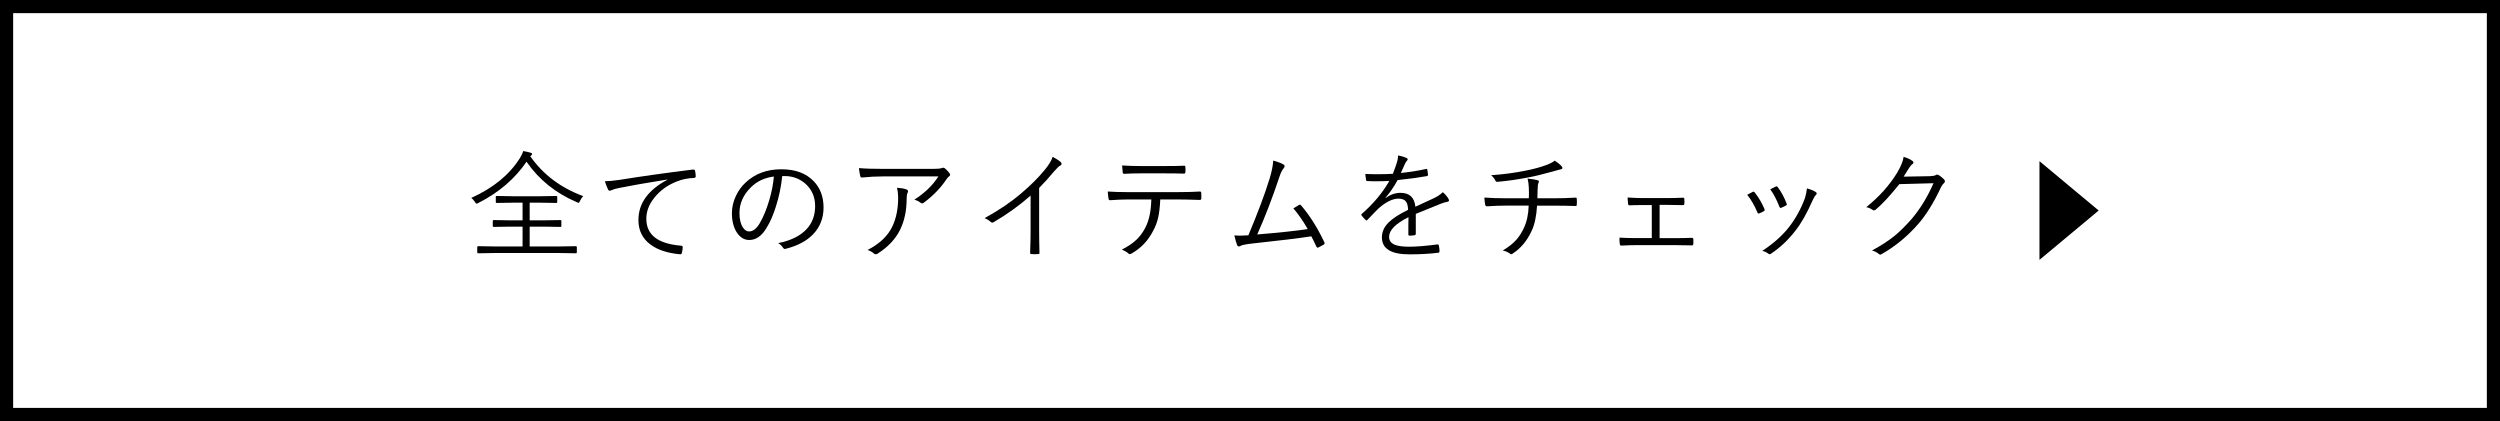
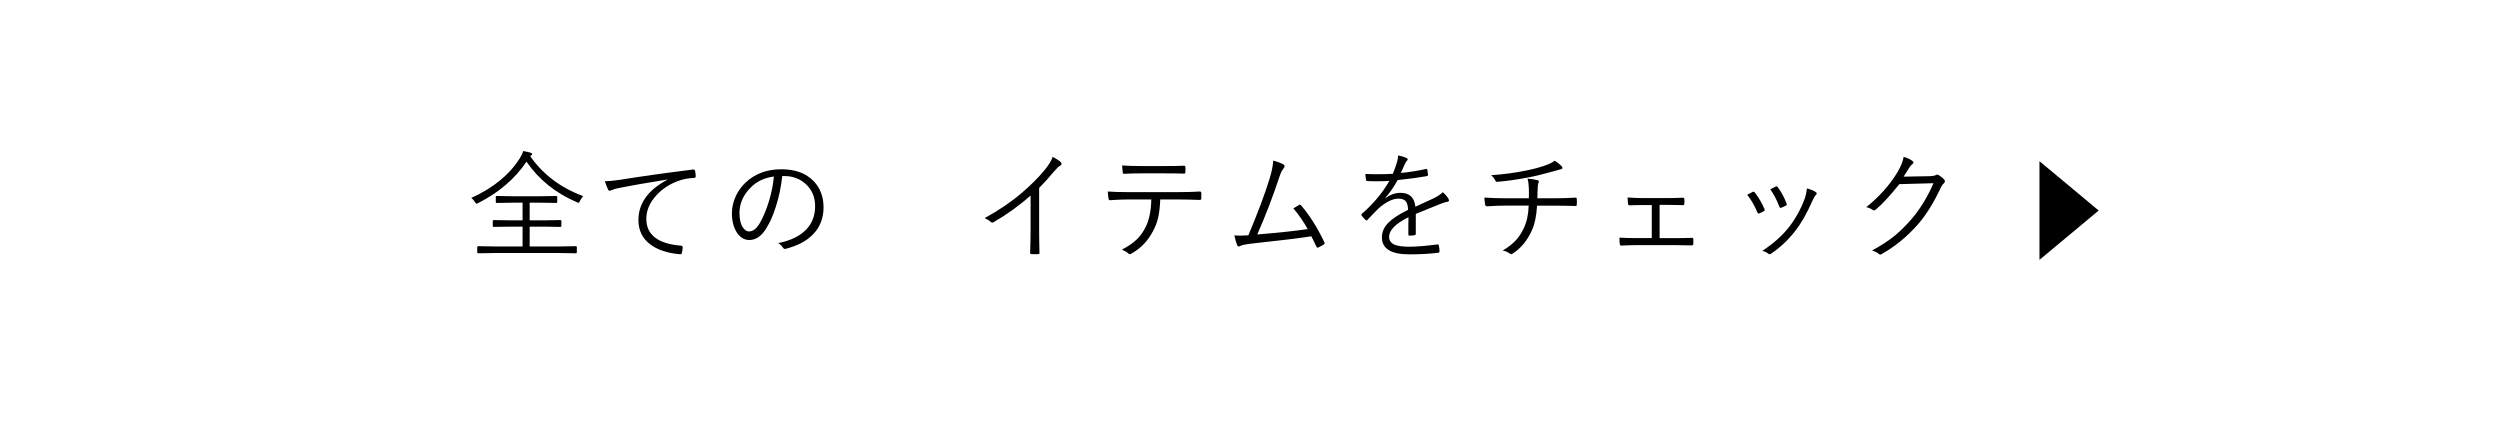
<svg xmlns="http://www.w3.org/2000/svg" id="_レイヤー_2" viewBox="0 0 380 64">
  <g id="txt">
-     <path d="M378,2v60H2V2h376M380,0H0v64h380V0h0Z" />
    <path d="M88.65,29.8c-.2.22-.37.47-.5.76-.08.18-.16.27-.22.27-.05,0-.14-.04-.28-.11-3.19-1.36-5.73-3.41-7.62-6.14-1.76,2.6-4.21,4.69-7.32,6.27-.13.07-.22.11-.27.11-.06,0-.14-.09-.26-.27-.13-.22-.31-.42-.54-.61,3.34-1.51,5.81-3.53,7.4-6.07.25-.4.41-.75.48-1.05.46.08.84.16,1.13.25.16.05.24.11.24.2,0,.06-.04.13-.13.19-.09.07-.14.12-.16.15,1.95,2.78,4.63,4.8,8.04,6.06ZM87.68,38.36c0,.09-.05.14-.14.14l-2.42-.04h-10l-2.44.04c-.09,0-.14-.05-.14-.14v-.8c0-.09.05-.14.14-.14l2.44.04h4.31v-3.01h-1.92l-2.47.04c-.09,0-.14-.05-.14-.14v-.76c0-.09.05-.14.14-.14l2.47.04h1.92v-2.68h-1.55l-2.37.04c-.1,0-.15-.05-.15-.15v-.77c0-.09.05-.14.15-.14l2.37.04h4.3l2.4-.04c.08,0,.12.05.12.14v.77c0,.1-.04.15-.12.15l-2.4-.04h-1.67v2.68h2.21l2.44-.04c.11,0,.17.05.17.14v.76c0,.09-.05.14-.17.14l-2.44-.04h-2.21v3.01h4.61l2.42-.04c.09,0,.14.05.14.14v.8Z" />
    <path d="M91.94,27.55c.5,0,1.24-.07,2.23-.21,3.37-.54,7.09-1.07,11.16-1.57h.06c.13,0,.21.05.25.15.07.31.11.61.11.9,0,.13-.08.2-.24.22-1,.05-1.87.23-2.63.54-1.45.57-2.6,1.42-3.46,2.52-.79,1-1.18,2.05-1.18,3.15,0,2.44,1.75,3.8,5.24,4.09.19.02.29.08.29.2,0,.24-.04.53-.11.86-.04.17-.11.25-.24.25h-.05c-1.92-.17-3.43-.67-4.54-1.51-1.19-.9-1.79-2.13-1.79-3.69,0-2.53,1.46-4.57,4.39-6.12l-.02-.04c-3.3.53-5.74.96-7.3,1.28-.51.1-.87.2-1.08.31-.2.08-.31.12-.34.12-.11,0-.19-.05-.25-.16-.15-.32-.32-.74-.5-1.28Z" />
    <path d="M118.9,26.76c-.17,1.62-.49,3.17-.97,4.65-.4,1.28-.87,2.36-1.41,3.22-.73,1.24-1.61,1.85-2.64,1.85-.77,0-1.41-.4-1.92-1.2-.47-.76-.71-1.72-.71-2.88,0-.9.21-1.78.62-2.65.37-.77.86-1.45,1.48-2.02,1.42-1.33,3.22-2,5.4-2s3.77.61,4.94,1.82c.99,1.03,1.49,2.36,1.49,3.98s-.53,2.98-1.59,4.08c-.98,1.02-2.36,1.75-4.13,2.2-.06.02-.12.03-.16.03-.12,0-.22-.07-.31-.22-.16-.26-.39-.48-.7-.67,1.93-.38,3.37-1.1,4.33-2.14.86-.94,1.28-2.1,1.28-3.49s-.51-2.56-1.53-3.44c-.87-.74-1.91-1.12-3.12-1.12h-.34ZM117.64,26.83c-1.42.18-2.59.73-3.51,1.65-1.15,1.14-1.73,2.43-1.73,3.89,0,.96.18,1.71.54,2.23.27.39.57.58.91.58.62,0,1.17-.44,1.67-1.32.53-.93,1-2.06,1.39-3.38.38-1.27.62-2.49.72-3.66Z" />
-     <path d="M130.57,25.55c.86.08,2.09.12,3.71.12h7.49c.68,0,1.13-.04,1.34-.11.12-.05.21-.07.27-.07.08,0,.17.04.27.12.27.23.49.47.66.7.06.08.1.16.1.24,0,.11-.06.21-.18.28-.1.06-.23.21-.4.46-.85,1.28-1.99,2.46-3.44,3.54-.07.05-.14.08-.22.08-.09,0-.18-.03-.25-.1-.24-.19-.55-.35-.94-.46,1.58-1.01,2.8-2.19,3.66-3.54h-8.23c-1.19,0-2.31.06-3.35.17h-.05c-.13,0-.22-.07-.25-.2-.09-.38-.16-.79-.2-1.24ZM131.89,37.99c1.82-.95,3.06-2.13,3.73-3.53.6-1.25.9-2.72.9-4.43,0-.51-.06-1-.17-1.49.61.04,1.08.12,1.42.25.16.06.25.16.25.29,0,.06-.02.14-.07.24-.09.17-.14.46-.14.88,0,1.82-.34,3.42-1.03,4.79s-1.82,2.57-3.38,3.56c-.11.06-.21.1-.3.1-.09,0-.18-.03-.25-.1-.24-.22-.56-.41-.97-.55Z" />
    <path d="M157.95,28.6v6.55c0,1.02.02,2.11.05,3.26,0,.02,0,.04,0,.05,0,.11-.06.16-.19.16-.17.01-.35.02-.53.02s-.35,0-.52-.02c-.12,0-.18-.07-.18-.21.05-1.42.07-2.49.07-3.21v-5.47c-1.69,1.49-3.57,2.85-5.65,4.06-.06.04-.12.05-.18.05-.08,0-.16-.04-.25-.12-.19-.19-.49-.38-.9-.57,2.15-1.18,4.02-2.44,5.6-3.8,1.42-1.21,2.58-2.37,3.49-3.48.68-.82,1.09-1.5,1.24-2.03.6.31,1.01.58,1.24.81.08.08.12.16.12.25,0,.11-.06.2-.19.26-.22.11-.55.42-1,.95-.73.88-1.48,1.71-2.25,2.49Z" />
    <path d="M176.36,30.32c-.05,1.14-.16,2.07-.33,2.8-.16.7-.42,1.36-.76,1.98-.75,1.46-1.81,2.59-3.18,3.38-.16.1-.28.15-.36.15-.07,0-.14-.03-.2-.09-.21-.21-.54-.4-1-.6.95-.49,1.71-1.01,2.27-1.56.49-.48.91-1.05,1.26-1.72.59-1.1.9-2.54.94-4.34h-3.67c-.71,0-1.57.04-2.59.11h-.05c-.11,0-.17-.09-.2-.27-.04-.24-.08-.59-.11-1.05.87.06,1.85.09,2.95.09h7.8c1.25,0,2.34-.03,3.27-.09.13,0,.2.1.2.29v.76c0,.15-.08.23-.24.23-1.37-.05-2.44-.07-3.22-.07h-2.78ZM170.56,25.15c.88.06,1.85.09,2.9.09h3.49c1.39,0,2.4-.02,3.04-.05h.04c.1,0,.15.08.15.24.01.12.02.24.02.36s0,.25-.02.35c0,.17-.07.25-.21.25-.65-.02-1.66-.04-3.02-.04h-3.49c-.94,0-1.79.02-2.57.07h-.05c-.11,0-.17-.08-.19-.24-.04-.32-.07-.67-.09-1.04Z" />
    <path d="M193.54,24.41c.73.2,1.27.41,1.6.62.08.06.12.13.12.23s-.05.2-.14.32c-.23.25-.45.68-.65,1.31-1.06,3.17-2.18,6.09-3.37,8.75,3.35-.28,5.91-.55,7.67-.82-.65-1.16-1.38-2.21-2.18-3.15.08-.05.23-.14.46-.27.16-.11.29-.18.39-.24.06-.04.12-.05.16-.05.06,0,.13.05.2.15,1.3,1.52,2.47,3.38,3.5,5.56.03.05.04.1.04.15,0,.08-.04.15-.13.21-.24.14-.51.28-.8.43-.04.02-.08.04-.12.04-.08,0-.15-.06-.21-.19-.32-.69-.57-1.2-.76-1.54-1.88.29-4.82.65-8.85,1.08-1.01.11-1.63.23-1.84.34-.13.08-.24.12-.32.12-.11,0-.2-.06-.26-.19-.11-.25-.25-.74-.43-1.49.26.02.53.04.81.04.32,0,.76-.02,1.32-.05,1.42-3.38,2.5-6.24,3.22-8.59.33-1.07.52-1.99.56-2.77Z" />
    <path d="M212.49,23.63c.53.09.98.23,1.34.4.09.05.14.11.14.2,0,.07-.04.13-.11.19-.11.11-.21.28-.32.51-.13.29-.34.74-.61,1.36,1.32-.13,2.59-.33,3.8-.6.06-.01.1-.02.12-.02.04,0,.07.03.1.1.07.49.11.75.11.79,0,.12-.08.19-.24.22-1.34.23-2.8.43-4.38.59-.6,1.08-1.22,1.97-1.84,2.68l.02.04c.72-.52,1.47-.78,2.25-.78,1.37,0,2.12.7,2.27,2.11,1.11-.5,2.05-.93,2.8-1.29.58-.28,1.04-.59,1.37-.92.42.37.71.72.88,1.05.04.08.06.14.06.19,0,.12-.08.19-.24.22-.29.05-.62.14-.99.29-.43.18-1.12.46-2.05.83-.74.29-1.33.53-1.77.72v3.02c0,.13-.06.2-.19.22-.24.05-.5.07-.78.07-.11,0-.16-.07-.16-.22,0-1.11,0-1.98.02-2.59-1.97.98-2.95,1.98-2.95,2.99,0,.56.29.96.86,1.2.49.2,1.23.3,2.21.3,1.1,0,2.53-.12,4.29-.35.02,0,.04,0,.05,0,.07,0,.12.04.15.13.07.36.11.65.11.88,0,.14-.05.22-.14.25-1.32.17-2.81.25-4.46.25-2.77,0-4.16-.86-4.16-2.58,0-.83.33-1.58,1-2.25.62-.63,1.62-1.27,2.98-1.94-.02-.66-.16-1.11-.42-1.37-.23-.22-.6-.33-1.09-.33-.86.02-1.85.5-2.95,1.46-.36.34-.93.93-1.71,1.76-.05.06-.1.1-.15.1-.04,0-.07-.02-.12-.06-.23-.21-.45-.45-.63-.7-.03-.06-.04-.1-.04-.12,0-.04.03-.08.08-.13,1.75-1.52,3.14-3.19,4.18-5-.62.04-1.27.05-1.95.05-.43,0-.9,0-1.4-.03-.11,0-.18-.06-.19-.18-.06-.33-.09-.63-.11-.9.63.03,1.27.04,1.92.04.75,0,1.5-.02,2.26-.06.33-.83.54-1.43.64-1.8.1-.33.15-.62.15-.85v-.12Z" />
    <path d="M232.22,27.15c.64.06,1.14.14,1.48.24.14.04.21.1.21.19,0,.05-.01.1-.04.17-.06.12-.11.29-.12.5-.02.31-.04.55-.04.72l-.03,1.17h2.4c1.15,0,2.29-.03,3.4-.1h.05c.09,0,.14.07.14.22.01.12.02.25.02.41s0,.28-.02.38c0,.12-.01.19-.04.22-.02.02-.08.04-.18.04-1.15-.04-2.29-.05-3.42-.05h-2.4c-.09,1.58-.36,2.85-.81,3.81-.69,1.51-1.65,2.67-2.9,3.48-.08.06-.15.09-.19.09-.06,0-.14-.03-.22-.09-.34-.25-.71-.4-1.1-.47.88-.52,1.59-1.08,2.13-1.7.4-.47.77-1.04,1.08-1.71.46-.96.7-2.1.74-3.42h-3.33c-1,0-2,.04-3.01.11-.16,0-.25-.1-.29-.31-.06-.4-.09-.74-.11-1.02,1.01.07,2.16.11,3.45.11h3.31c.01-.22.02-.49.02-.81,0-.29,0-.56-.02-.79-.02-.53-.08-.99-.19-1.39ZM236.31,24.42c.4.25.72.5.96.74.15.15.22.27.22.36,0,.13-.14.22-.41.25-.09.02-.43.11-1.03.29-1.55.43-2.81.74-3.76.91-1.52.3-3.09.53-4.69.67h-.04c-.13,0-.23-.08-.29-.24-.14-.28-.35-.54-.62-.77,1.75-.11,3.5-.34,5.24-.69,1.21-.24,2.29-.53,3.22-.88.57-.22.97-.44,1.21-.65Z" />
    <path d="M252.26,31.16v5.04h2.32c.83,0,1.7-.02,2.61-.05.12,0,.19.07.2.21v.69c-.02.17-.09.25-.22.25-1.18-.02-2.04-.04-2.57-.04h-5.85c-.55,0-1.32.02-2.32.07-.13,0-.2-.08-.22-.24-.04-.22-.05-.54-.05-.97.81.05,1.68.07,2.59.07h2.32v-5.02h-1.26c-.9,0-1.61.01-2.11.04-.14,0-.22-.08-.24-.24-.02-.15-.05-.47-.07-.95.92.06,1.71.09,2.38.09h3.63c.34,0,.77,0,1.29-.02.59-.02.97-.03,1.14-.04.13,0,.19.07.19.22.01.1.02.21.02.34s0,.24-.02.35c0,.15-.08.22-.23.22-1.08-.02-1.88-.04-2.4-.04h-1.15Z" />
    <path d="M265.59,29.6c.34-.19.61-.33.81-.43.05-.02.09-.04.12-.04.06,0,.13.04.2.12.62.8,1.11,1.64,1.48,2.52.03.08.04.13.04.16,0,.05-.04.11-.13.17-.18.11-.4.21-.69.33-.04.02-.08.03-.12.03-.08,0-.13-.06-.18-.18-.45-1.07-.97-1.97-1.55-2.68ZM274.67,28.64c.63.18,1.07.36,1.34.56.09.06.13.14.13.22,0,.07-.04.14-.12.21-.14.12-.31.41-.52.86-.85,1.94-1.73,3.49-2.65,4.64-1.06,1.37-2.27,2.5-3.64,3.42-.08.06-.16.09-.24.09-.06,0-.12-.02-.16-.07-.28-.21-.59-.36-.94-.44,1.67-1.1,3.02-2.29,4.04-3.59,1.02-1.3,1.83-2.78,2.44-4.43.13-.39.24-.88.31-1.48ZM269.09,28.77c.43-.23.71-.37.83-.42.04-.02.08-.03.12-.03.07,0,.13.05.19.14.55.74,1,1.58,1.34,2.5.02.04.03.08.03.11,0,.07-.05.13-.15.18-.25.13-.49.25-.72.34-.04.01-.06.02-.08.02-.06,0-.12-.06-.18-.18-.42-1.08-.88-1.97-1.39-2.65Z" />
    <path d="M289.34,26.85l4.04-.07c.44-.02.74-.08.9-.19.05-.04.1-.05.16-.05.08,0,.19.04.32.12.25.16.49.36.72.59.1.11.15.21.15.3,0,.09-.04.17-.11.25-.2.18-.36.38-.47.62-1.1,2.36-2.26,4.23-3.47,5.62-1.68,1.92-3.55,3.45-5.62,4.61-.05.04-.11.05-.16.05-.08,0-.16-.04-.24-.11-.23-.21-.56-.38-1.01-.52,1.35-.72,2.53-1.49,3.52-2.3.79-.66,1.6-1.47,2.44-2.42,1.33-1.54,2.46-3.38,3.38-5.5l-5.19.14c-1.4,1.75-2.59,3.03-3.56,3.85-.11.09-.21.14-.3.14-.08,0-.16-.04-.26-.11-.25-.18-.55-.31-.91-.38,1.96-1.57,3.53-3.32,4.7-5.24.57-.97.9-1.77.98-2.41.6.18,1.05.39,1.35.63.09.06.14.14.14.24s-.05.17-.14.23c-.18.12-.36.32-.54.62-.46.75-.73,1.18-.81,1.29Z" />
    <polyline points="310 24.5 319 32 310 39.5" />
  </g>
</svg>